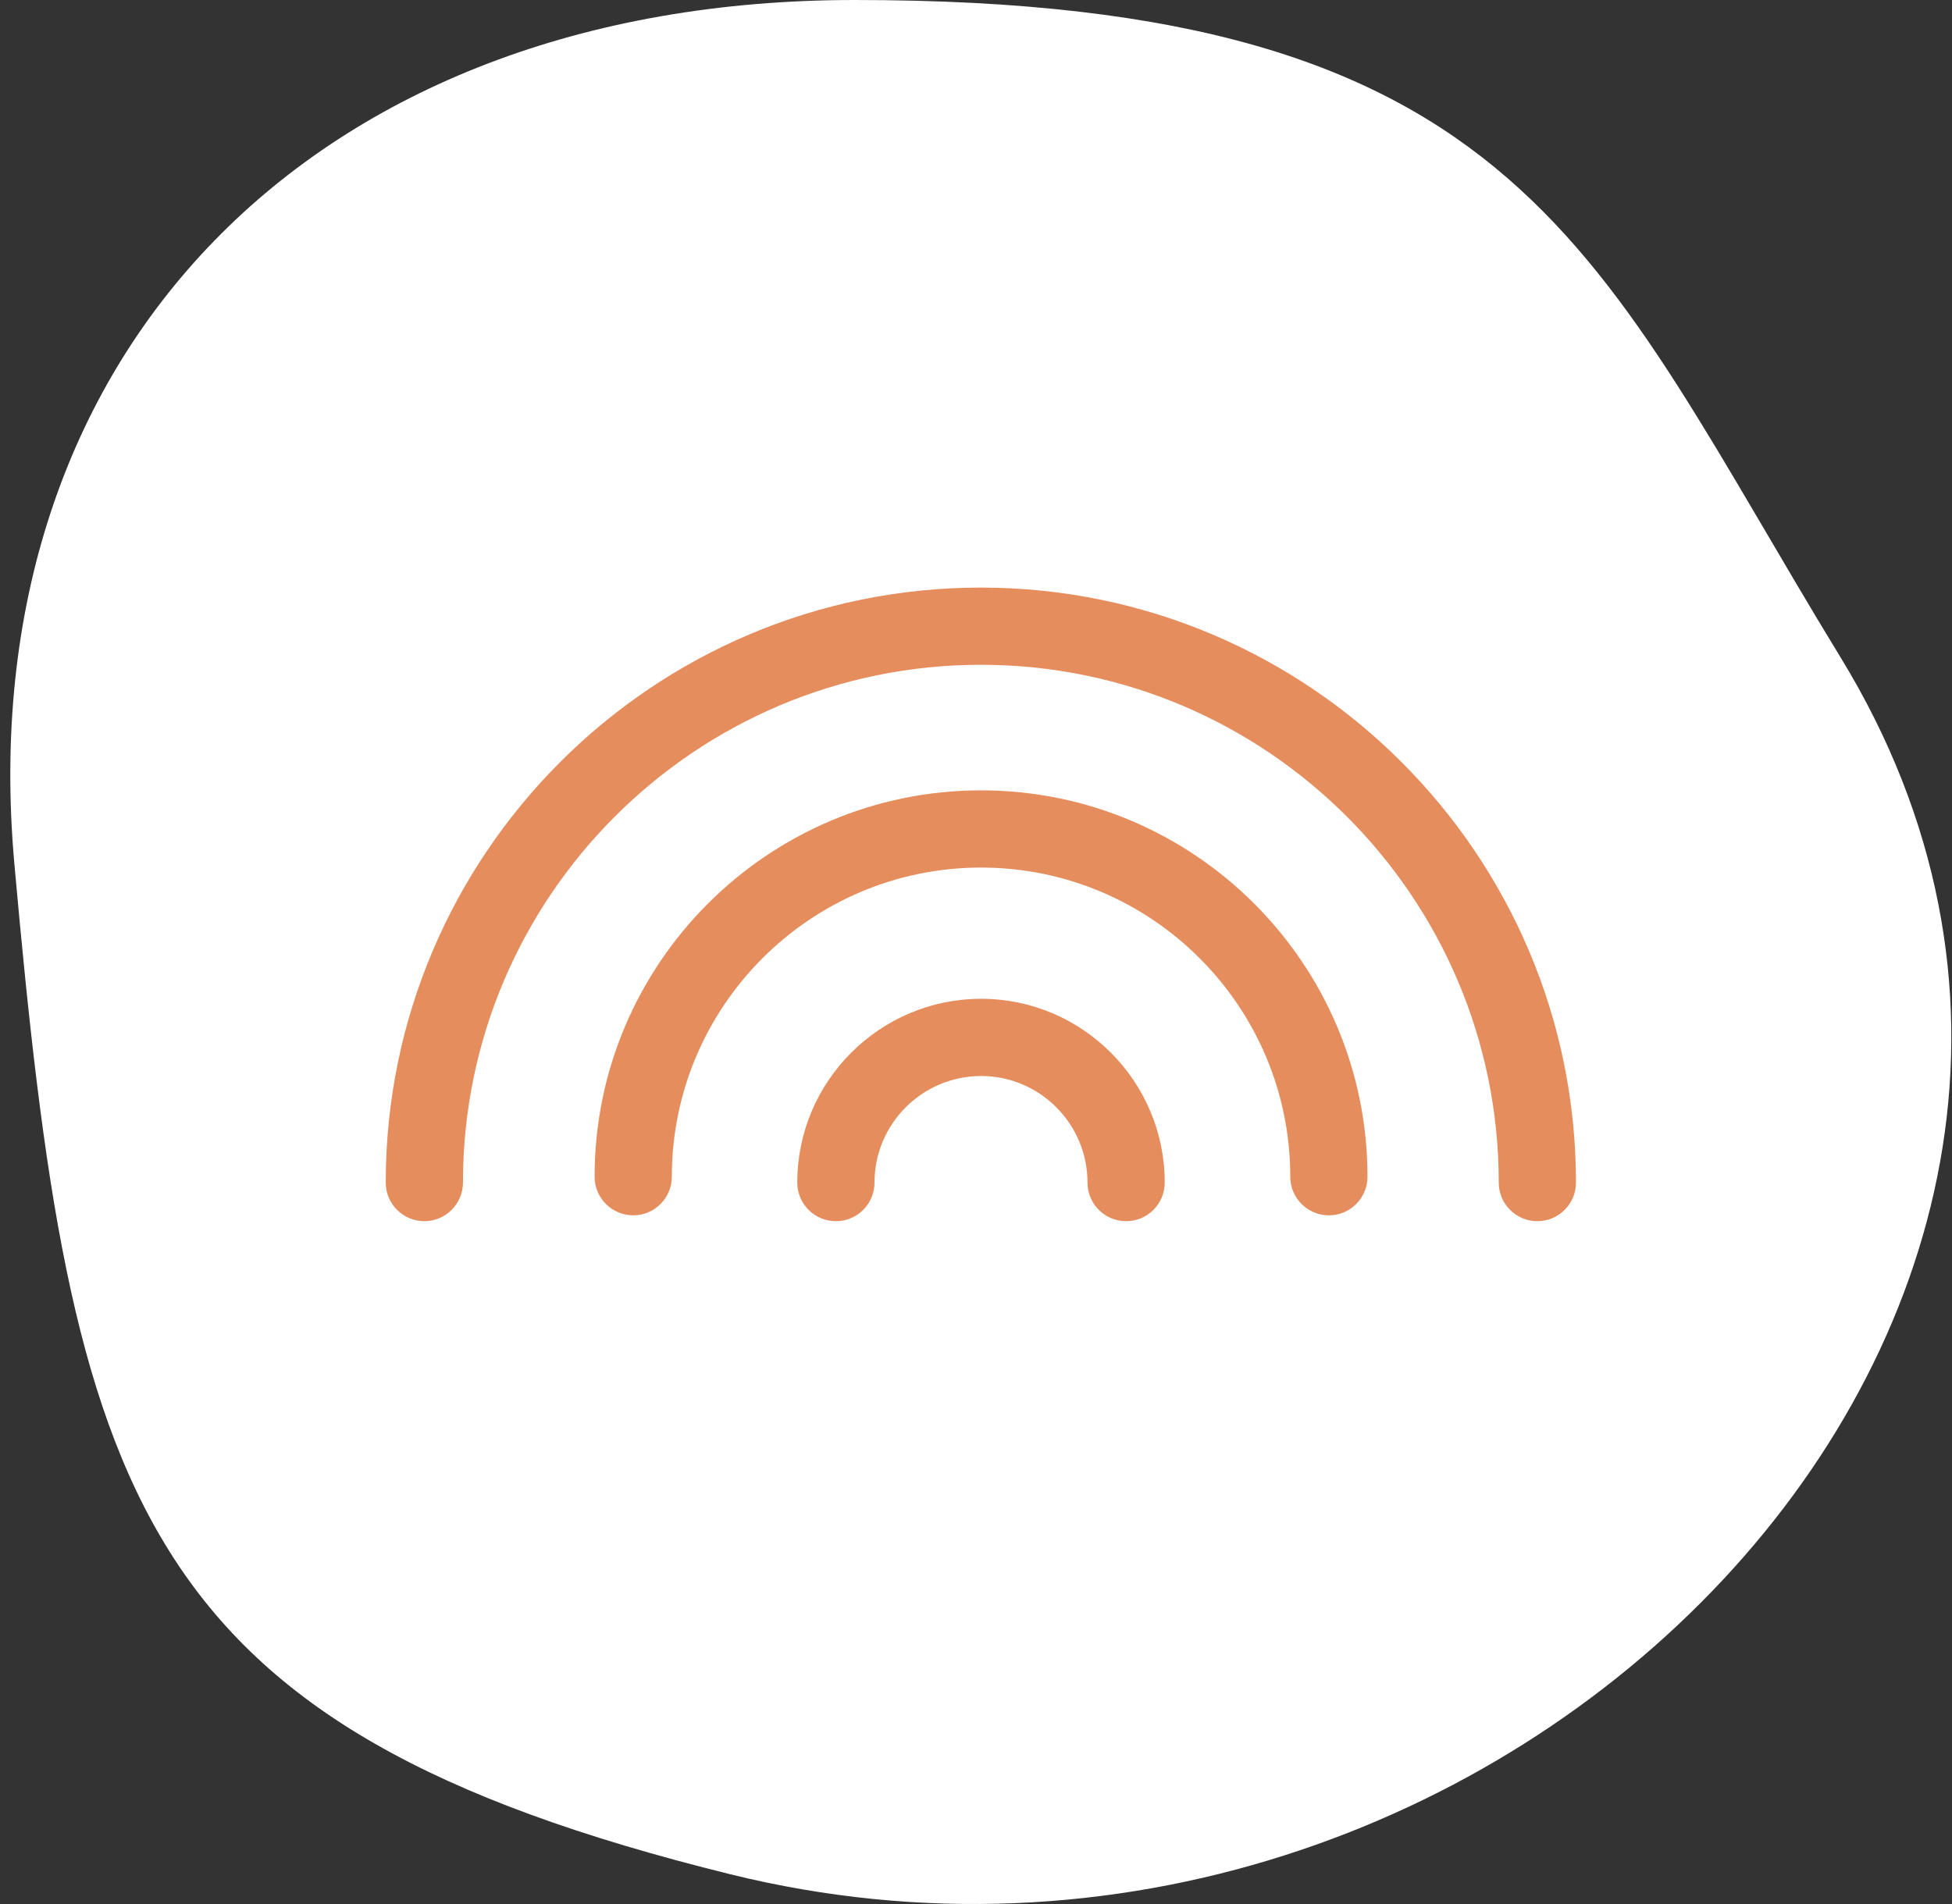
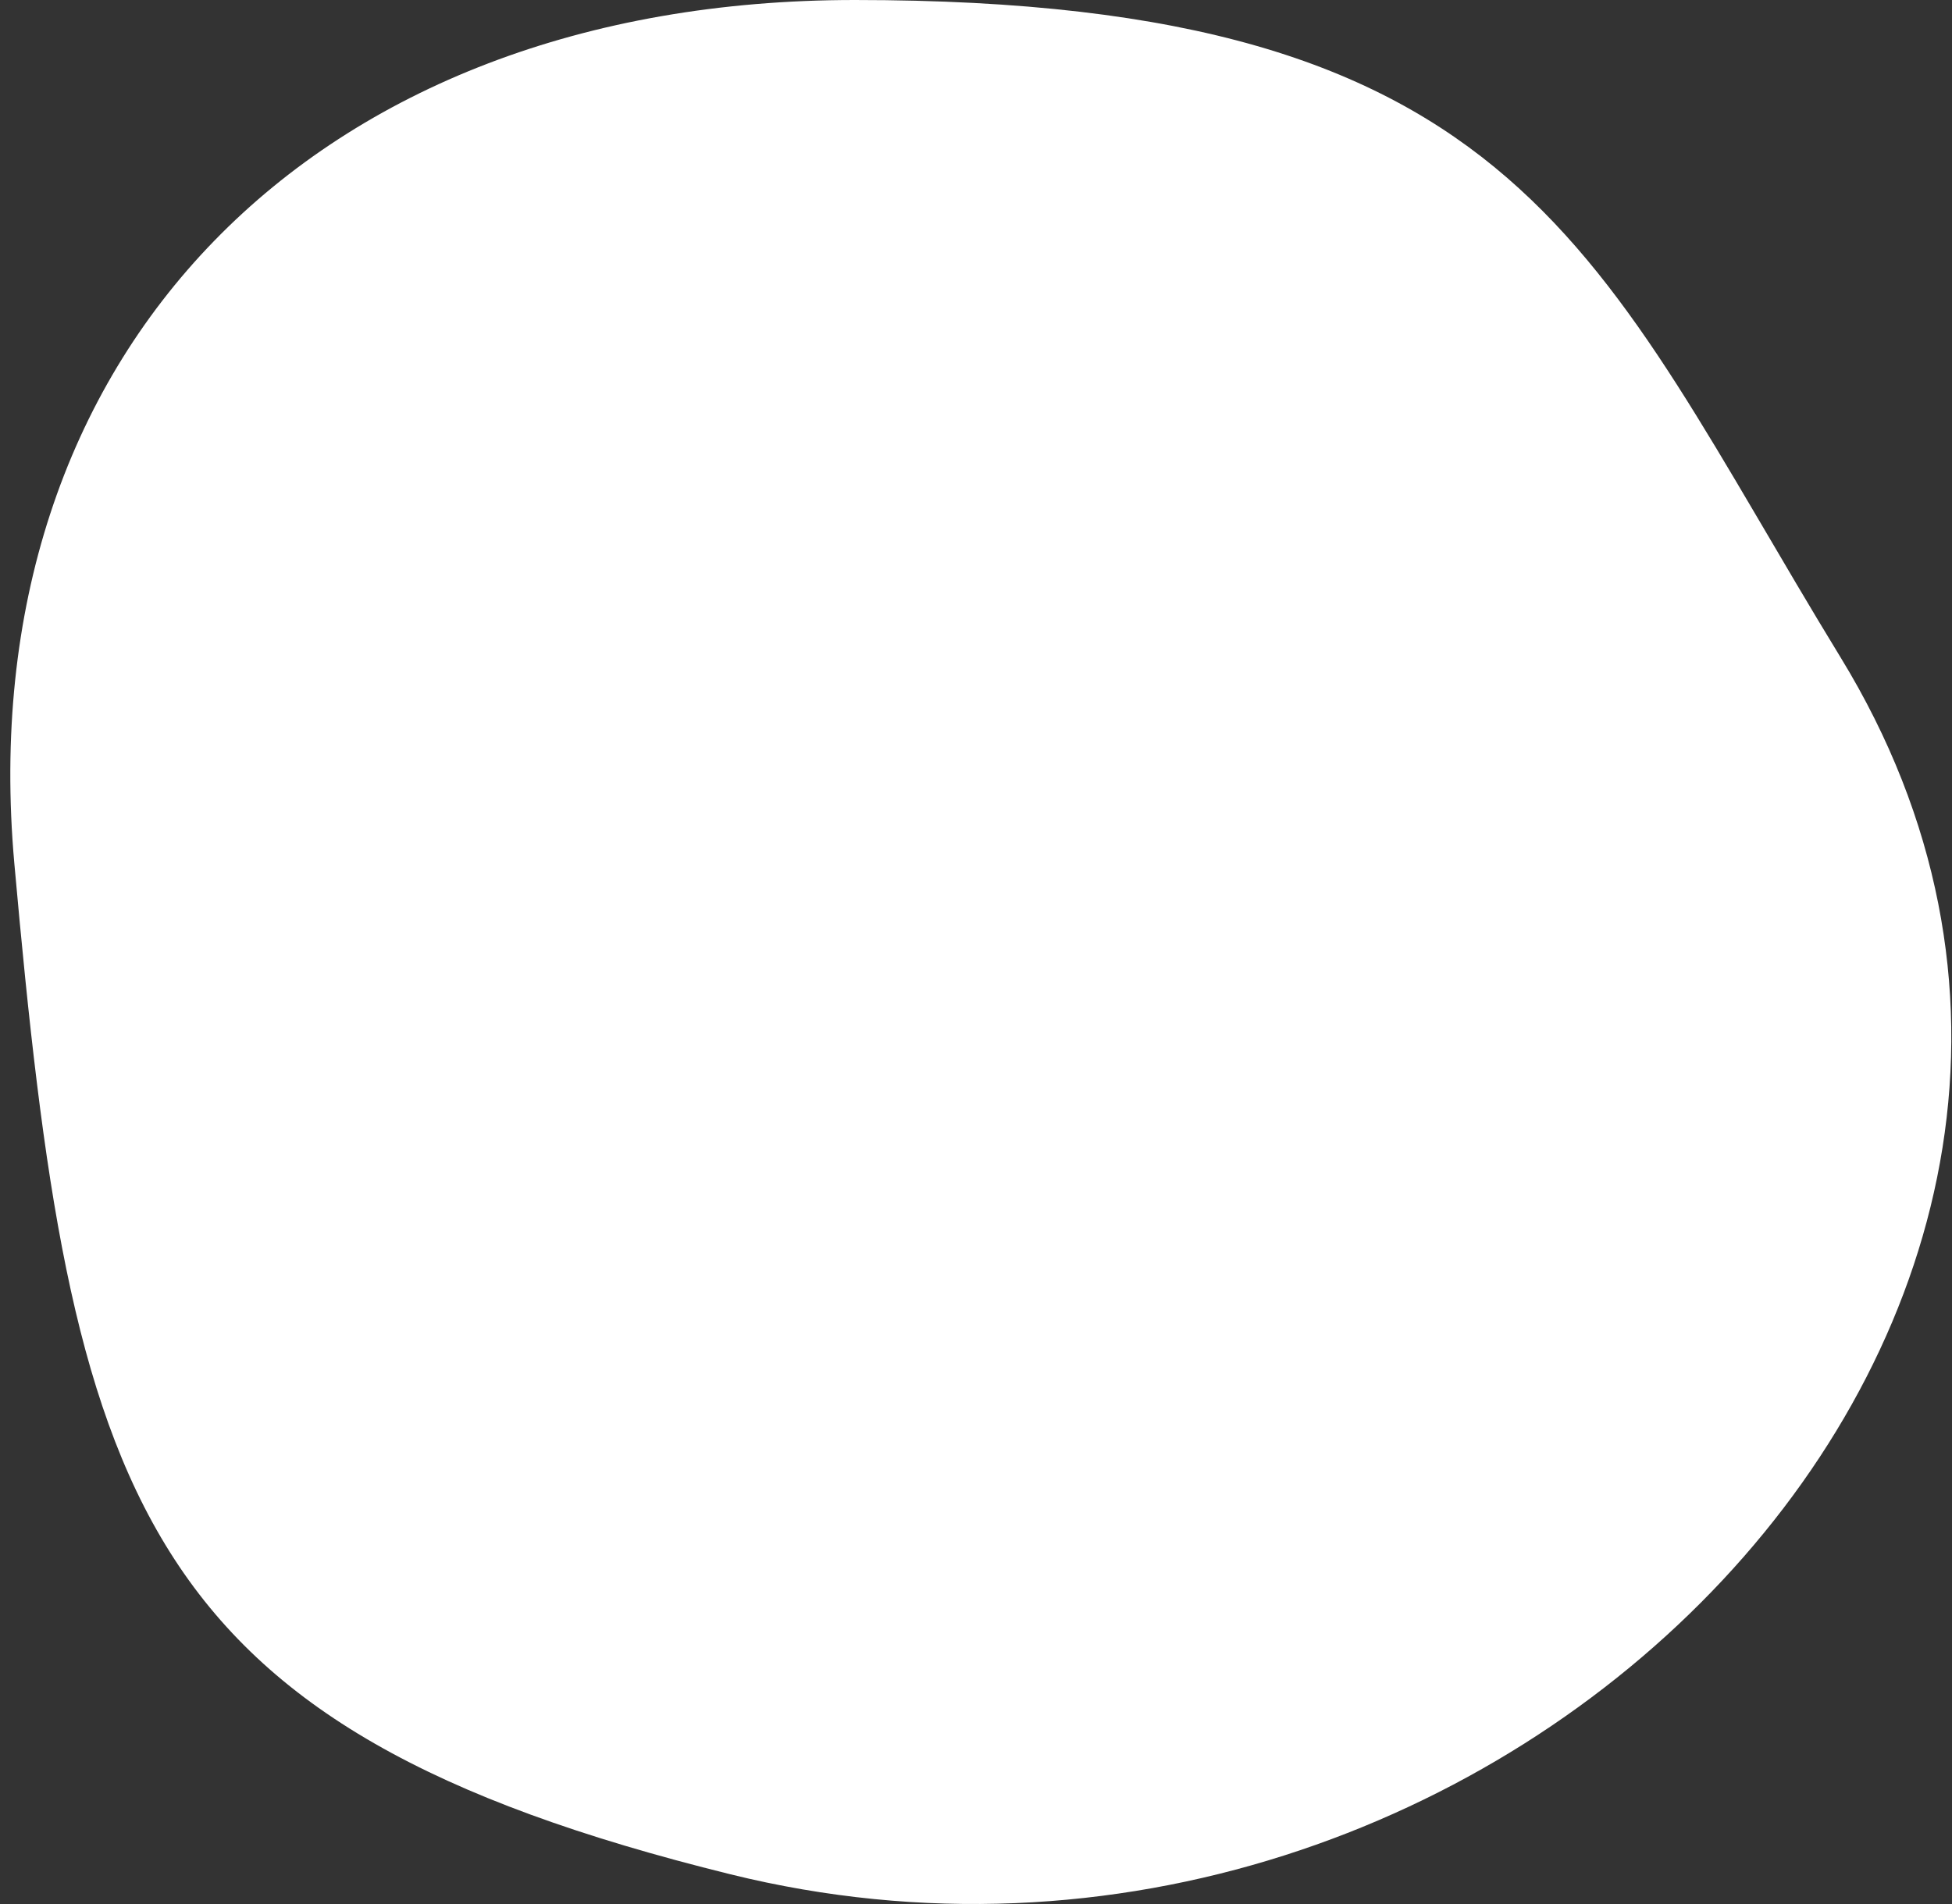
<svg xmlns="http://www.w3.org/2000/svg" width="41" height="40" viewBox="0 0 41 40" fill="none">
  <rect x="0" y="0" width="41" height="40" fill="#333333" stroke="none" />
  <path d="M0.301 18.139C-0.654 7.447 6.567 0 17.952 0C32.048 0 33.483 5.346 38.66 13.811C46.984 27.42 31.504 43.37 15.34 39.375C2.808 36.279 1.496 31.505 0.301 18.139Z" fill="white" />
-   <path d="M32.291 25.655C31.843 25.655 31.48 25.291 31.48 24.844C31.48 18.845 26.6 13.966 20.602 13.966C14.603 13.966 9.724 18.845 9.724 24.844C9.724 25.291 9.36 25.655 8.913 25.655C8.465 25.655 8.102 25.291 8.102 24.844C8.102 17.95 13.708 12.344 20.602 12.344C27.495 12.344 33.102 17.95 33.102 24.844C33.102 25.291 32.738 25.655 32.291 25.655Z" fill="#E58D5C" />
-   <path d="M27.912 25.532C27.465 25.532 27.101 25.168 27.101 24.721C27.101 21.139 24.188 18.226 20.606 18.226C17.025 18.226 14.111 21.139 14.111 24.721C14.111 25.168 13.748 25.532 13.3 25.532C12.853 25.532 12.489 25.168 12.489 24.721C12.489 20.244 16.129 16.604 20.606 16.604C25.083 16.604 28.723 20.244 28.723 24.721C28.723 25.168 28.36 25.532 27.912 25.532Z" fill="#E58D5C" />
-   <path d="M23.653 25.655C23.205 25.655 22.842 25.292 22.842 24.844C22.842 23.611 21.84 22.605 20.607 22.605C19.374 22.605 18.368 23.608 18.368 24.844C18.368 25.292 18.005 25.655 17.557 25.655C17.109 25.655 16.746 25.292 16.746 24.844C16.746 22.716 18.479 20.983 20.607 20.983C22.735 20.983 24.464 22.716 24.464 24.844C24.464 25.292 24.101 25.655 23.653 25.655Z" fill="#E58D5C" />
</svg>